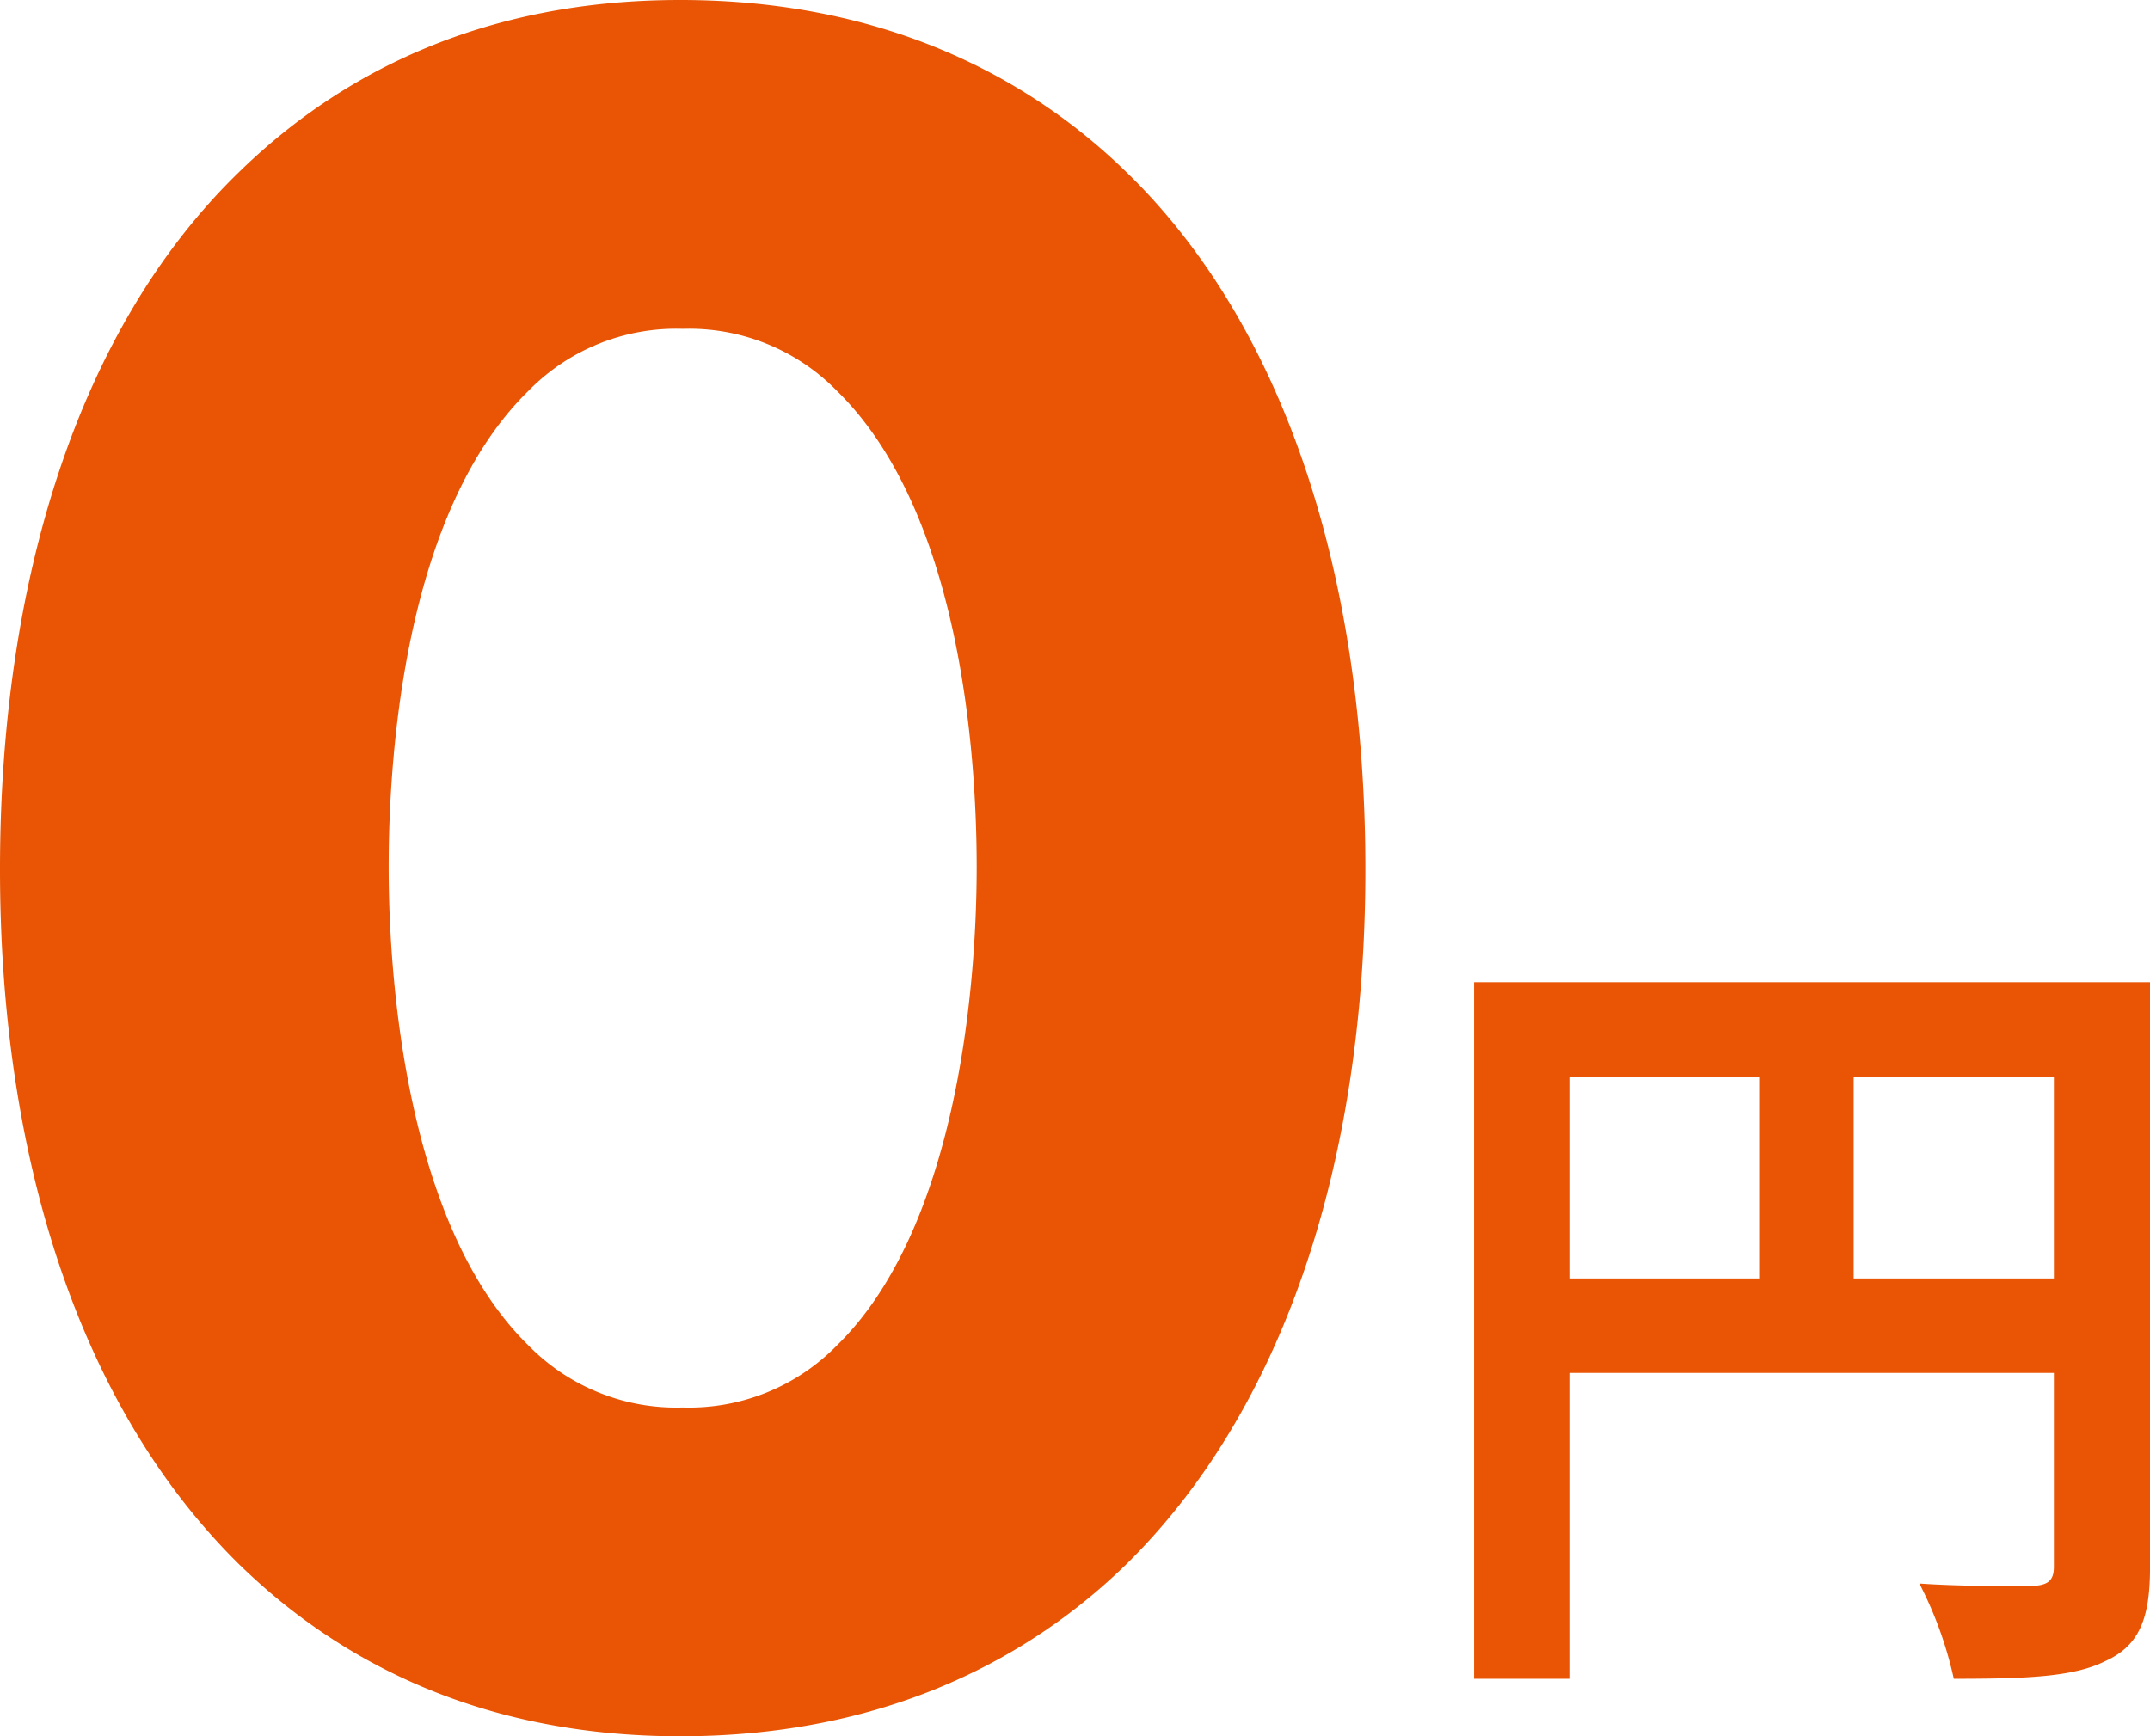
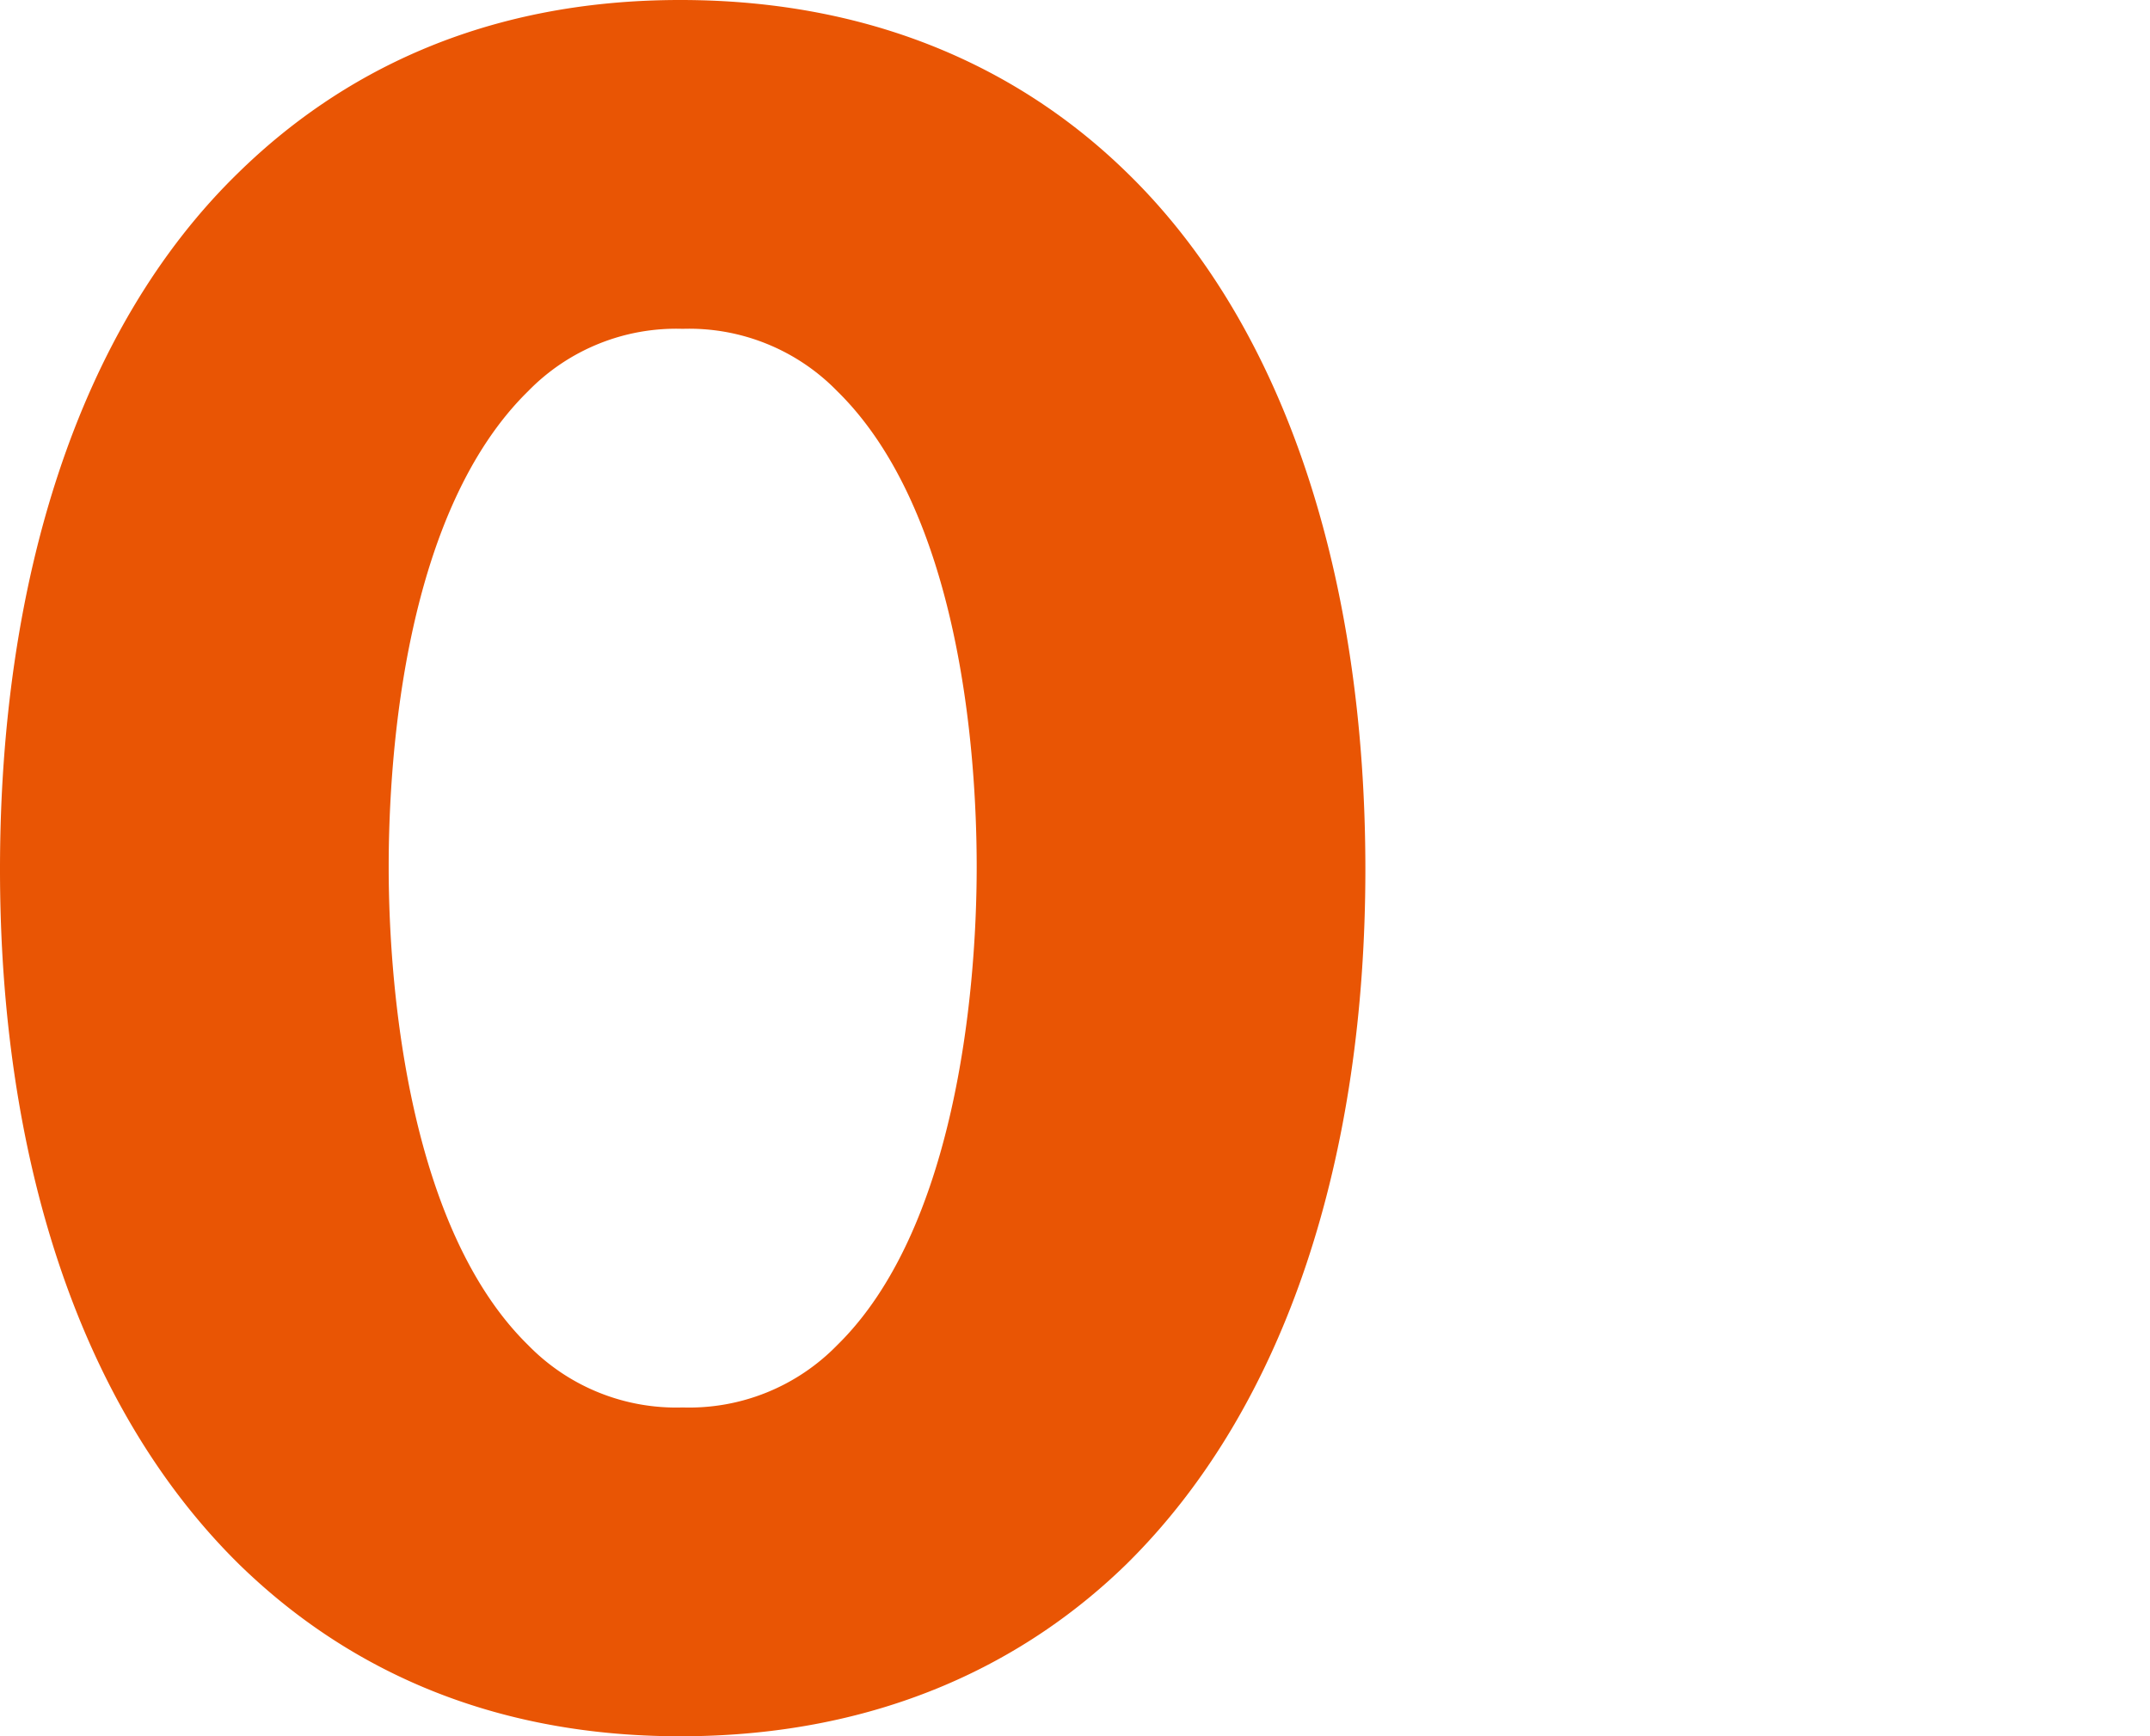
<svg xmlns="http://www.w3.org/2000/svg" width="217.454" height="175.644" viewBox="0 0 217.454 175.644">
  <g transform="translate(-705.552 -407.136)">
-     <path d="M45.036-33.534V-53.946h20.25v20.412ZM16.362-53.946H35.478v20.412H16.362ZM75.006-63.5H6.642V6.966h9.72V-23.976H65.286v19.6c0,1.377-.567,1.863-2.106,1.944-1.62,0-6.885.081-11.5-.243a39.371,39.371,0,0,1,3.483,9.639c7.209,0,12.069-.162,15.309-1.782,3.4-1.539,4.536-4.212,4.536-9.477Z" transform="translate(848 570)" fill="#e95504" />
    <path d="M144.648-83.916c0-28.98-7.812-54.684-24.192-70.56-9.828-9.576-24.444-17.388-45.108-17.388-20.16,0-34.524,7.56-44.6,17.388C14.364-138.6,6.552-112.9,6.552-83.916c0,28.728,7.812,54.18,24.192,70.308C40.824-3.78,55.188,3.78,75.348,3.78c20.664,0,35.28-7.812,45.108-17.388C136.836-29.736,144.648-55.188,144.648-83.916ZM75.6-138.6a20.9,20.9,0,0,1,15.624,6.3c12.348,12.1,14.112,36.288,14.112,48.132,0,13.1-2.268,36.792-14.112,48.384a20.9,20.9,0,0,1-15.624,6.3,20.9,20.9,0,0,1-15.624-6.3C48.132-47.376,45.864-71.064,45.864-84.168c0-11.844,1.764-36.036,14.112-48.132A20.9,20.9,0,0,1,75.6-138.6Z" transform="translate(699 579)" fill="#e95504" />
  </g>
</svg>